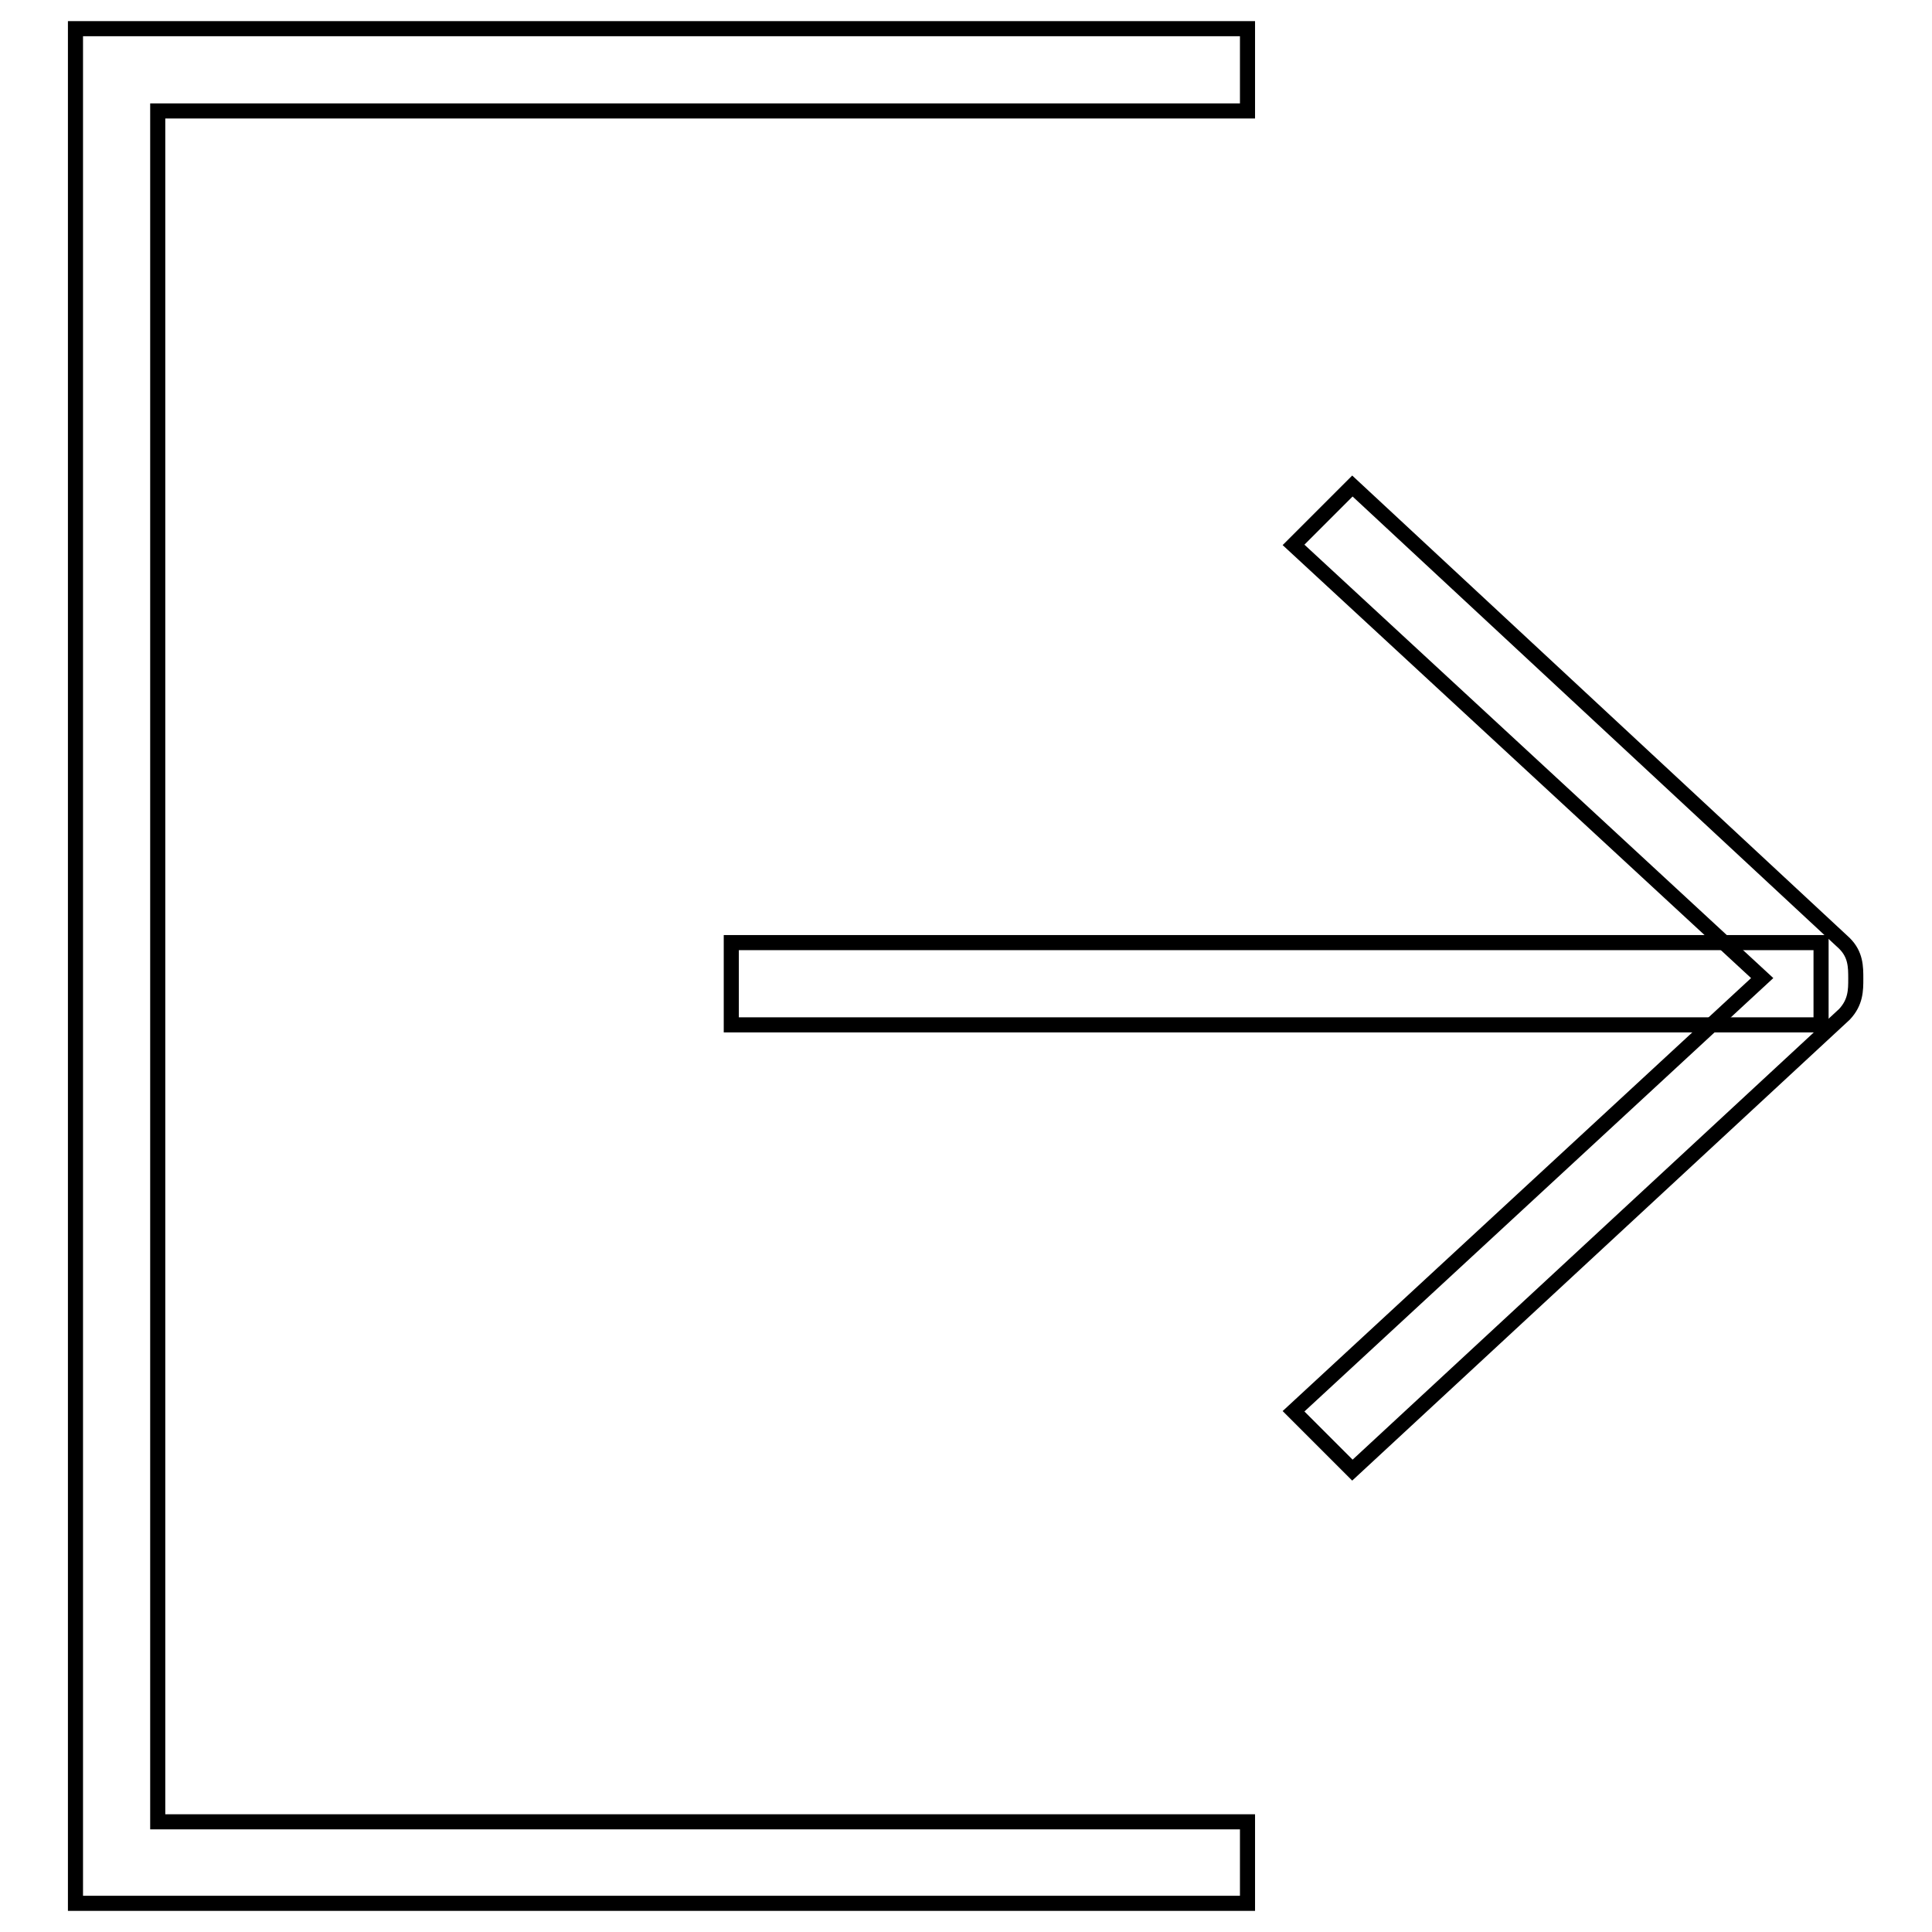
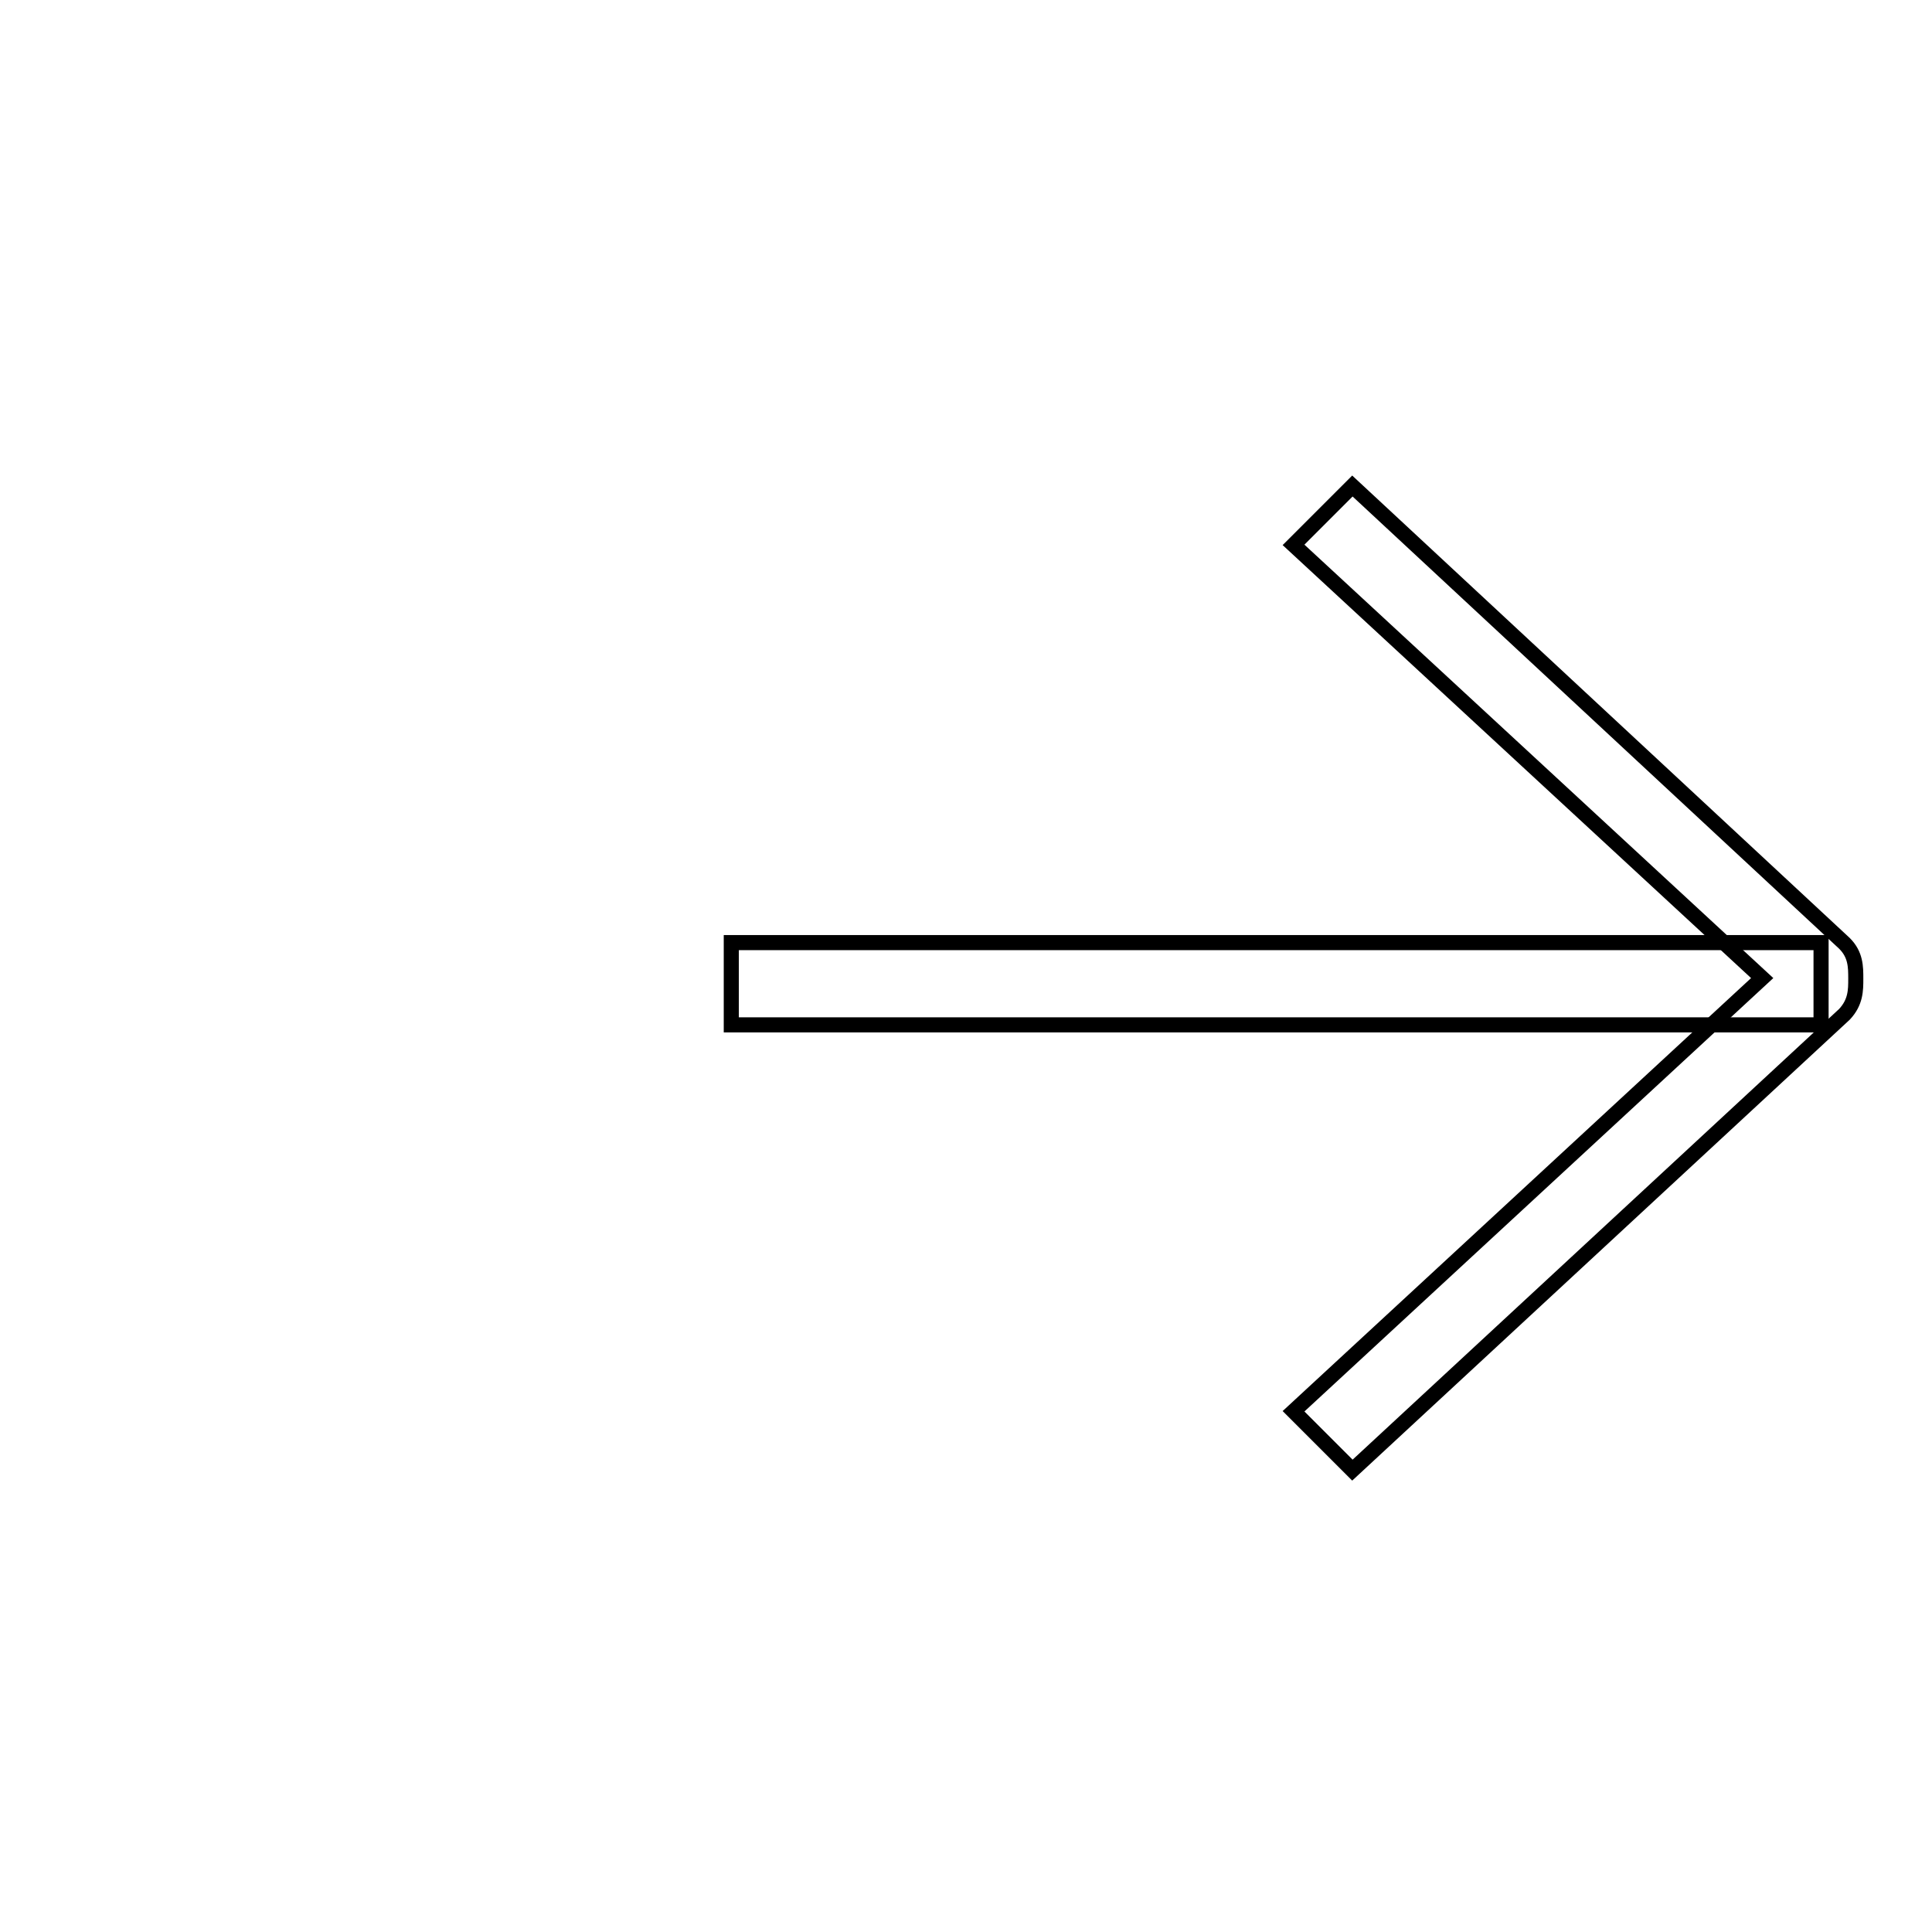
<svg xmlns="http://www.w3.org/2000/svg" version="1.1" x="0px" y="0px" viewBox="0 0 256 256" enable-background="new 0 0 256 256" xml:space="preserve">
  <g>
    <g>
      <path stroke-width="2" fill-opacity="0" stroke="#000000" d="M179.2,194.8l-7.8-7.8l62.1-57.4l-62.1-57.4l7.8-7.8l65.2,60.6c1.5,1.5,1.5,3.1,1.5,4.7c0,1.5,0,3.1-1.5,4.7L179.2,194.8z" />
      <path stroke-width="2" fill-opacity="0" stroke="#000000" d="M96.9,124.9h144.4v10.9H96.9V124.9z" />
-       <path stroke-width="2" fill-opacity="0" stroke="#000000" d="M165.3,252.2H10V3.8h155.3v10.9H20.9v226.7h144.4V252.2z" />
    </g>
  </g>
</svg>